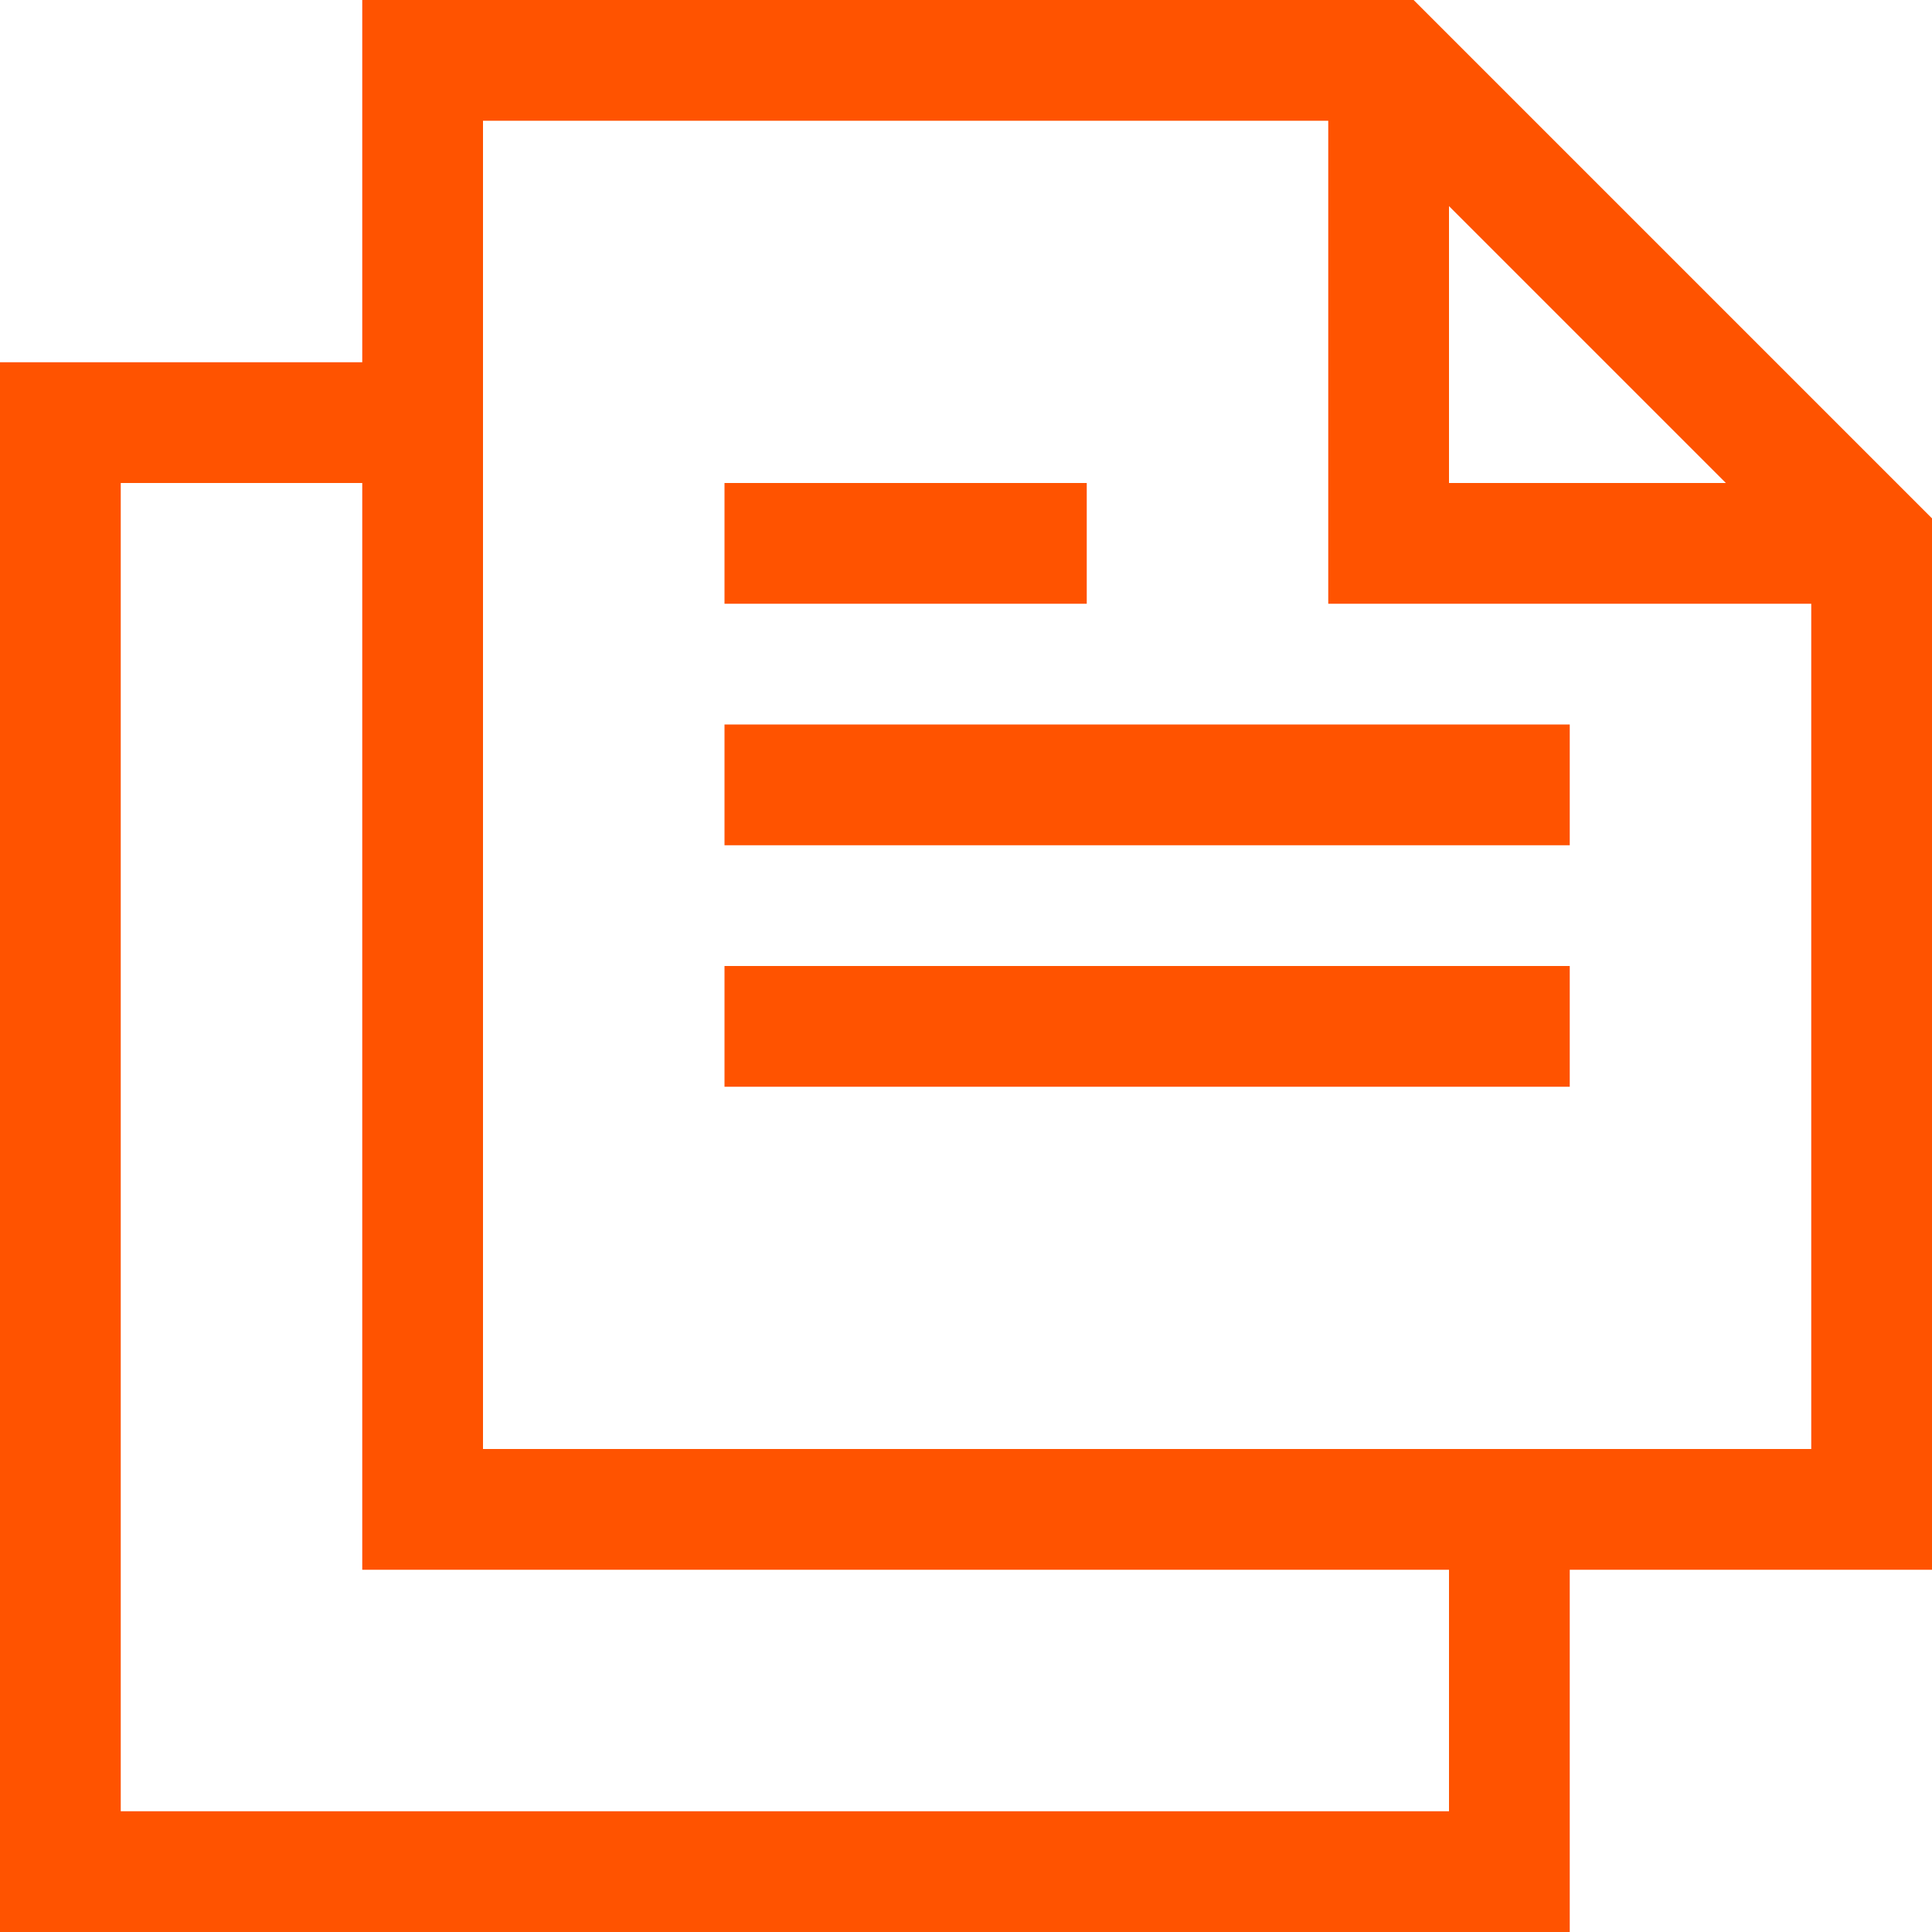
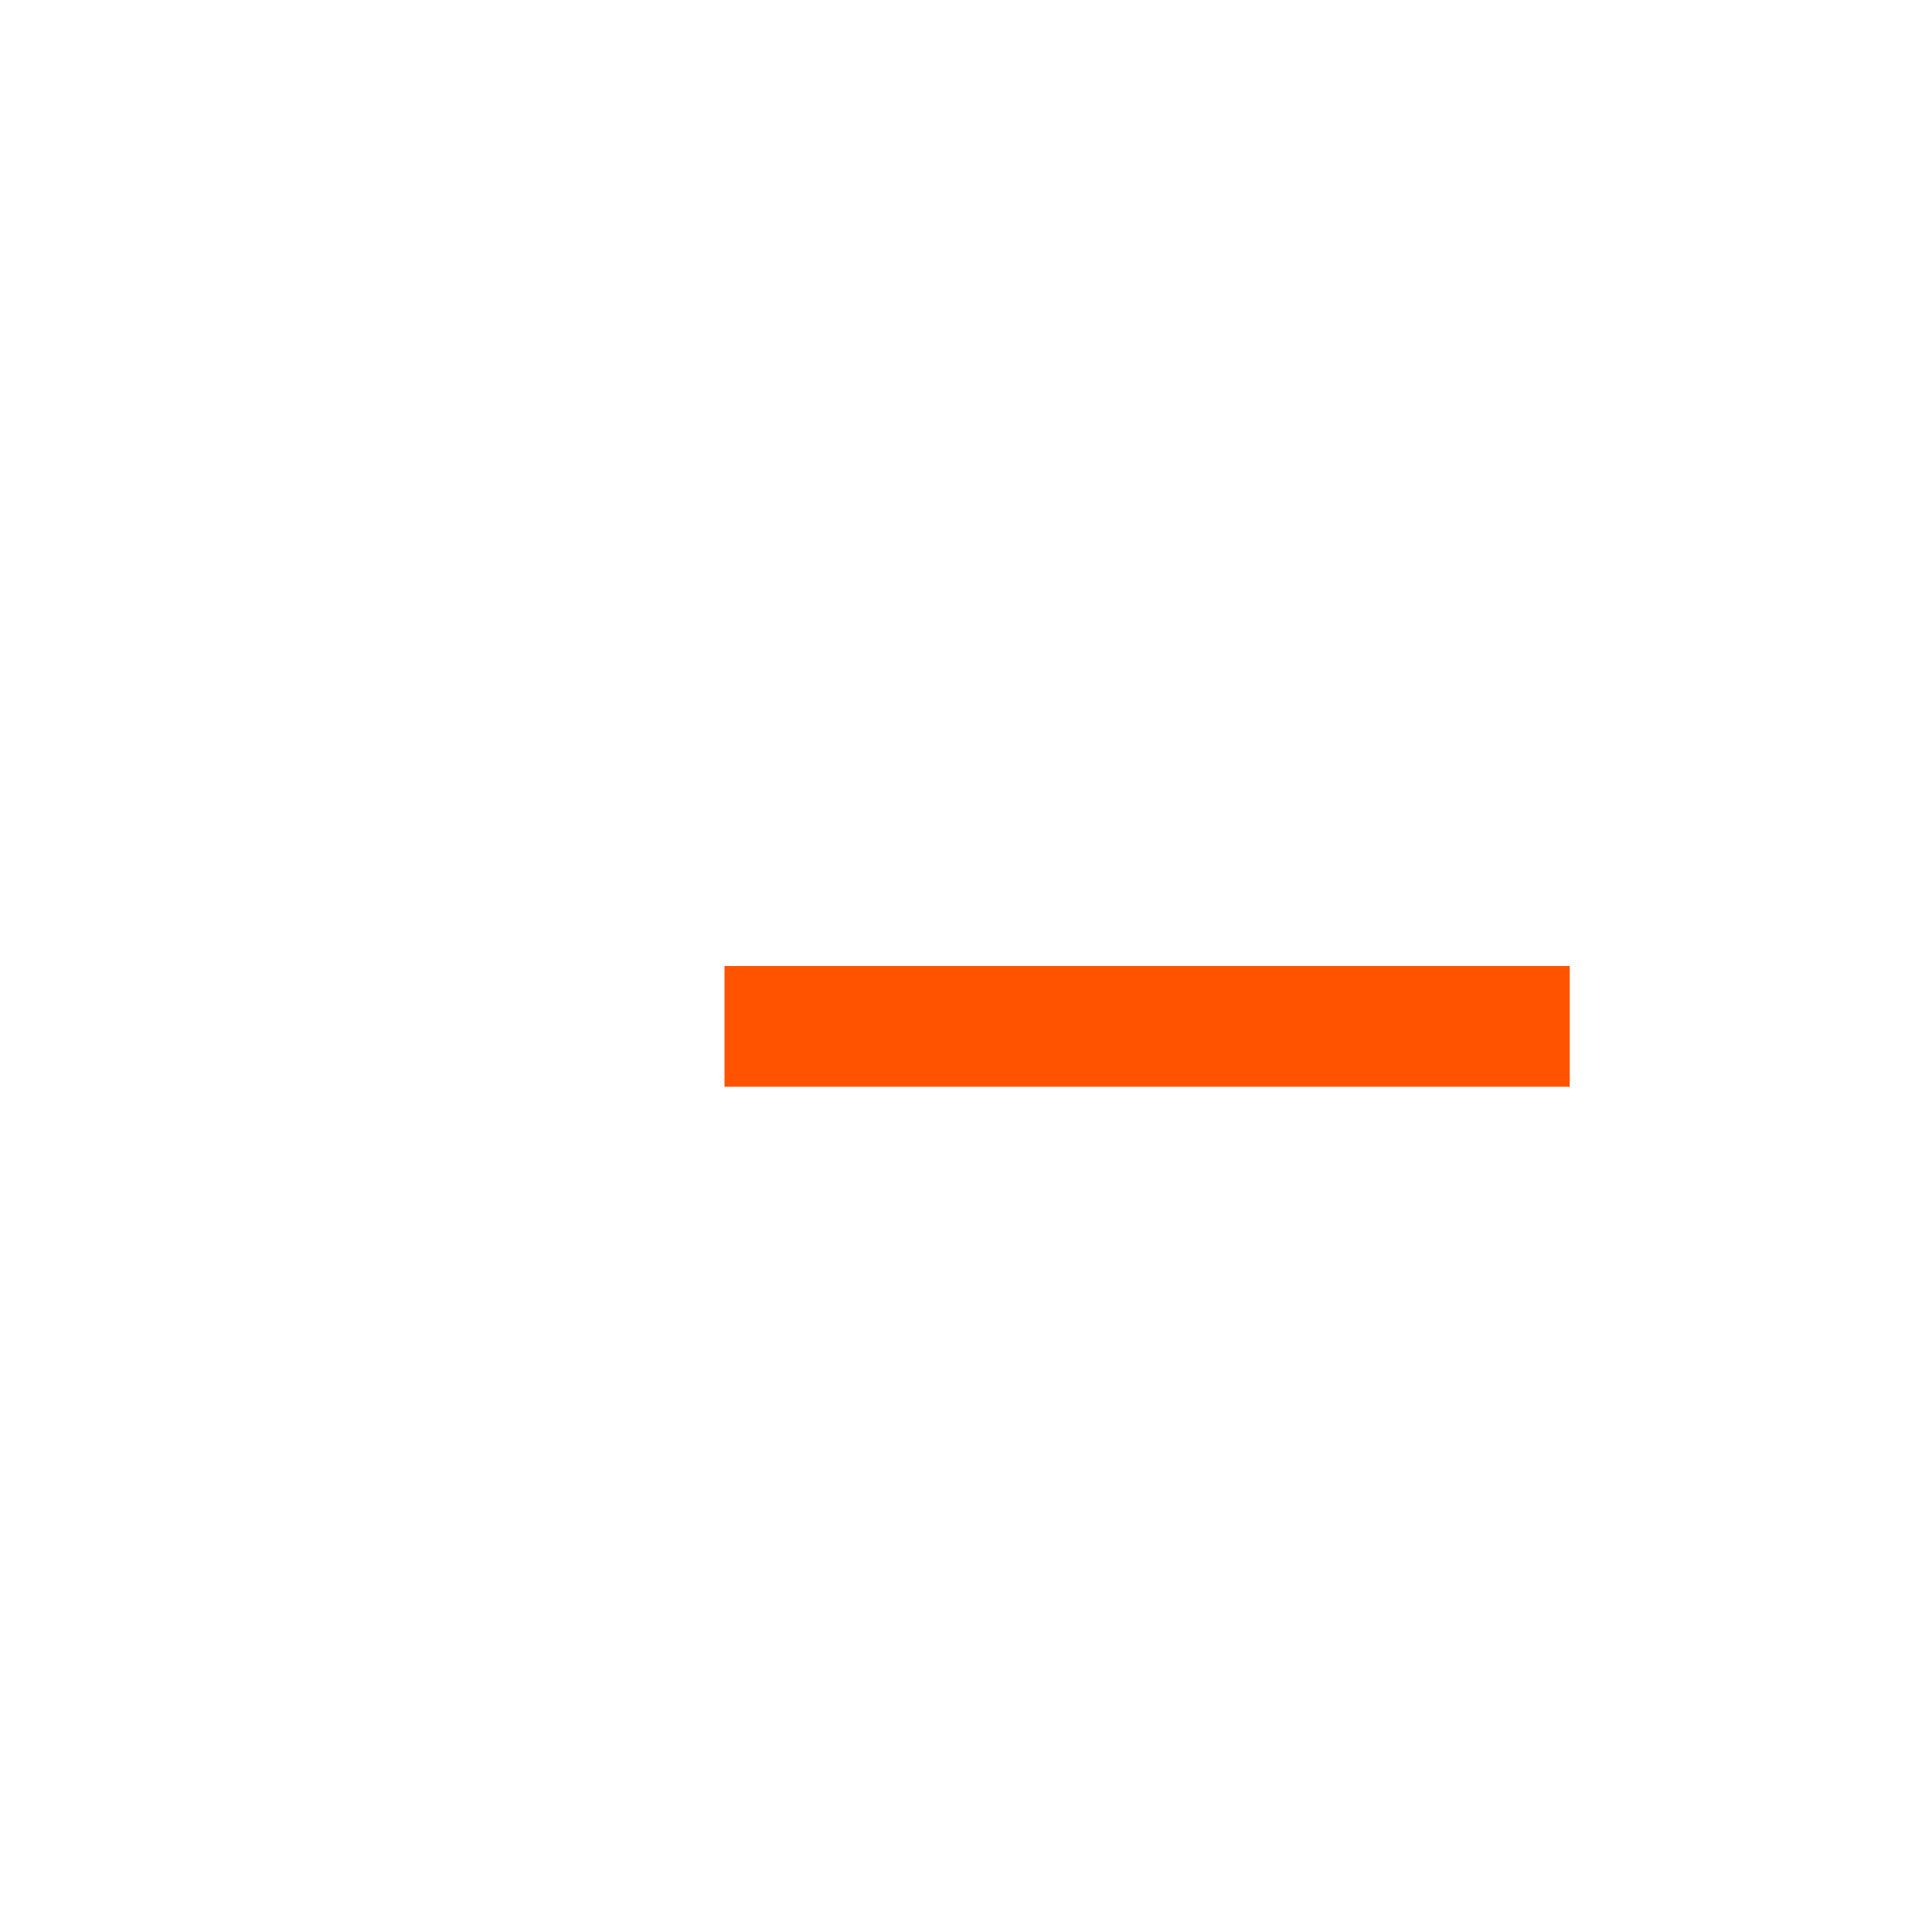
<svg xmlns="http://www.w3.org/2000/svg" width="32" height="32" viewBox="0 0 32 32" fill="none">
  <g clip-path="url(#clip0_2782_13606)">
-     <path d="M23 1V9H31" stroke="#FF5300" stroke-width="2" stroke-miterlimit="10" />
-     <path d="M18 9H12" stroke="#FF5300" stroke-width="2" stroke-miterlimit="10" />
-     <path d="M26 13H12" stroke="#FF5300" stroke-width="2" stroke-miterlimit="10" />
    <path d="M26 17H12" stroke="#FF5300" stroke-width="2" stroke-miterlimit="10" />
-     <path d="M31 25H7V1H23L31 9V25Z" stroke="#FF5300" stroke-width="2" stroke-miterlimit="10" />
-     <path d="M25 25V31H1V7H7" stroke="#FF5300" stroke-width="2" stroke-miterlimit="10" />
  </g>
  <defs>
    <clipPath id="clip0_2782_13606">
      <rect width="32" height="32" fill="white" />
    </clipPath>
  </defs>
</svg>